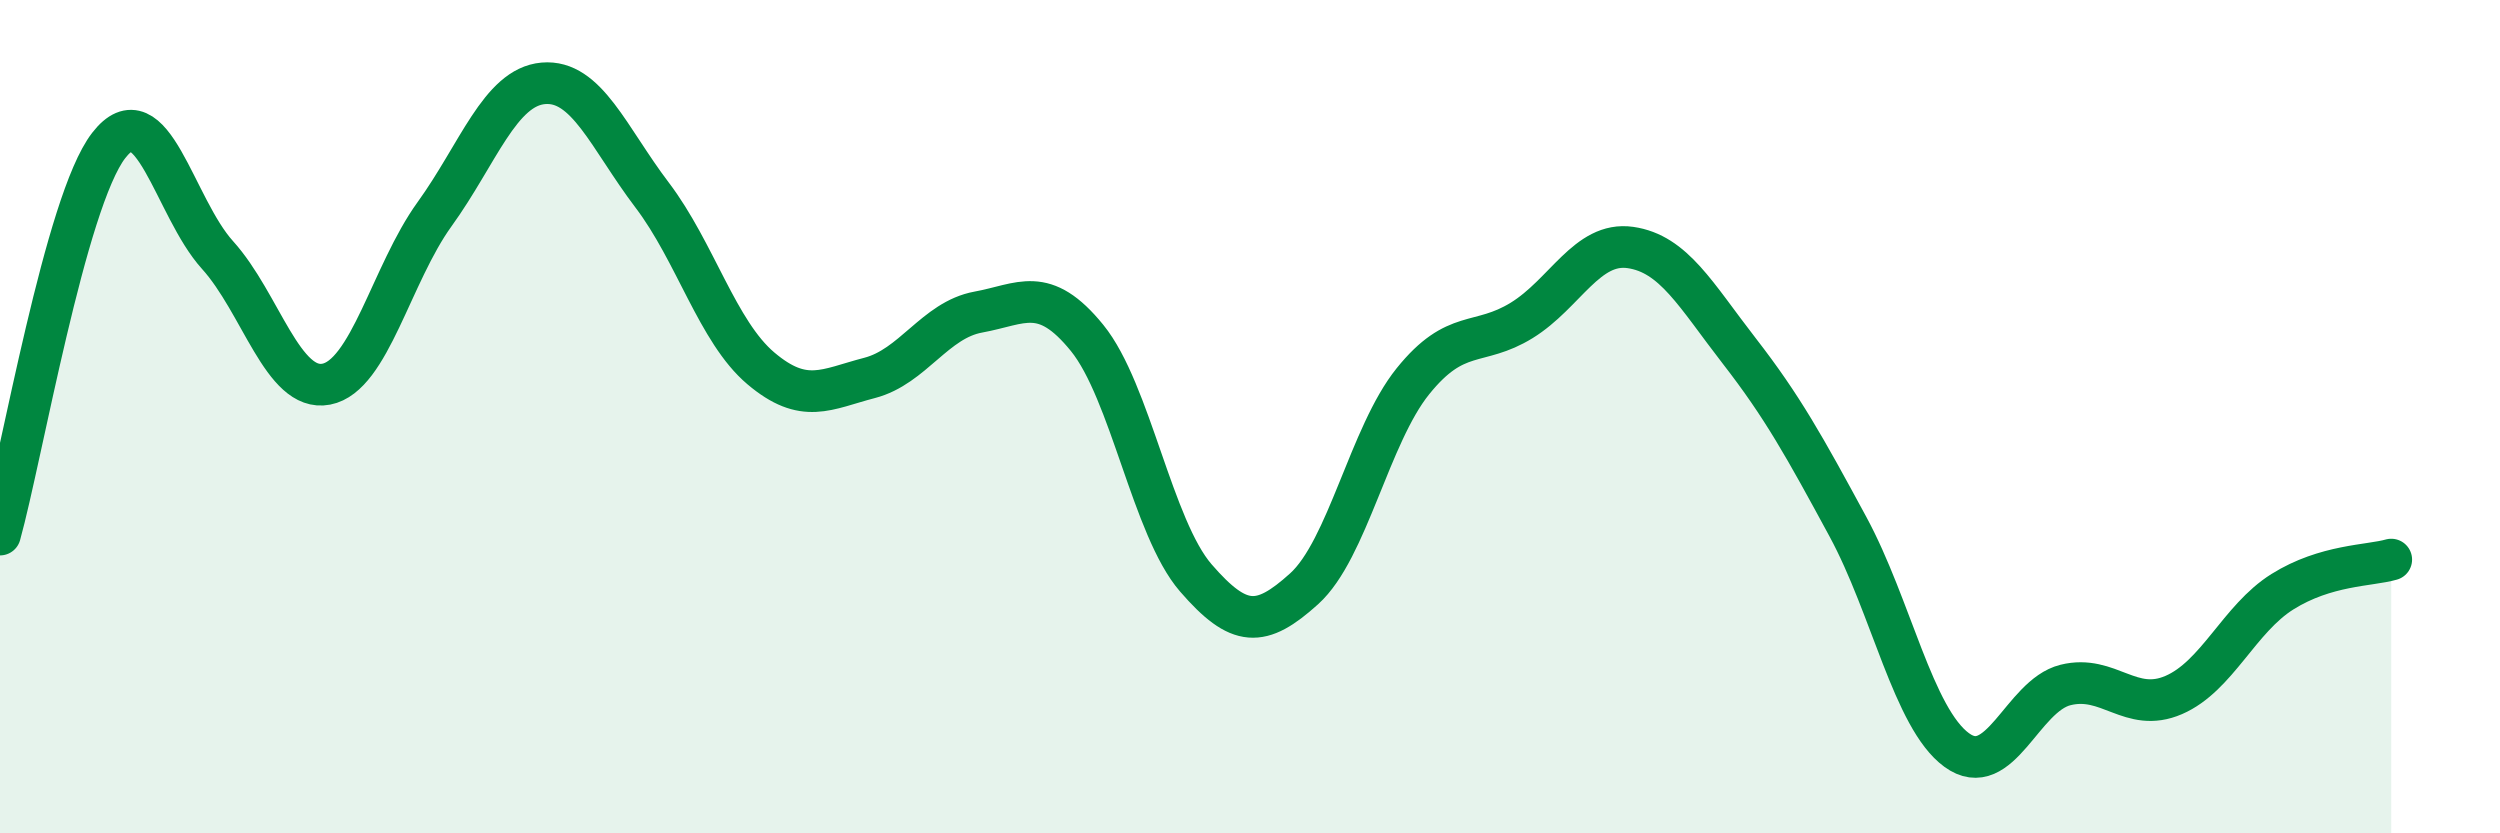
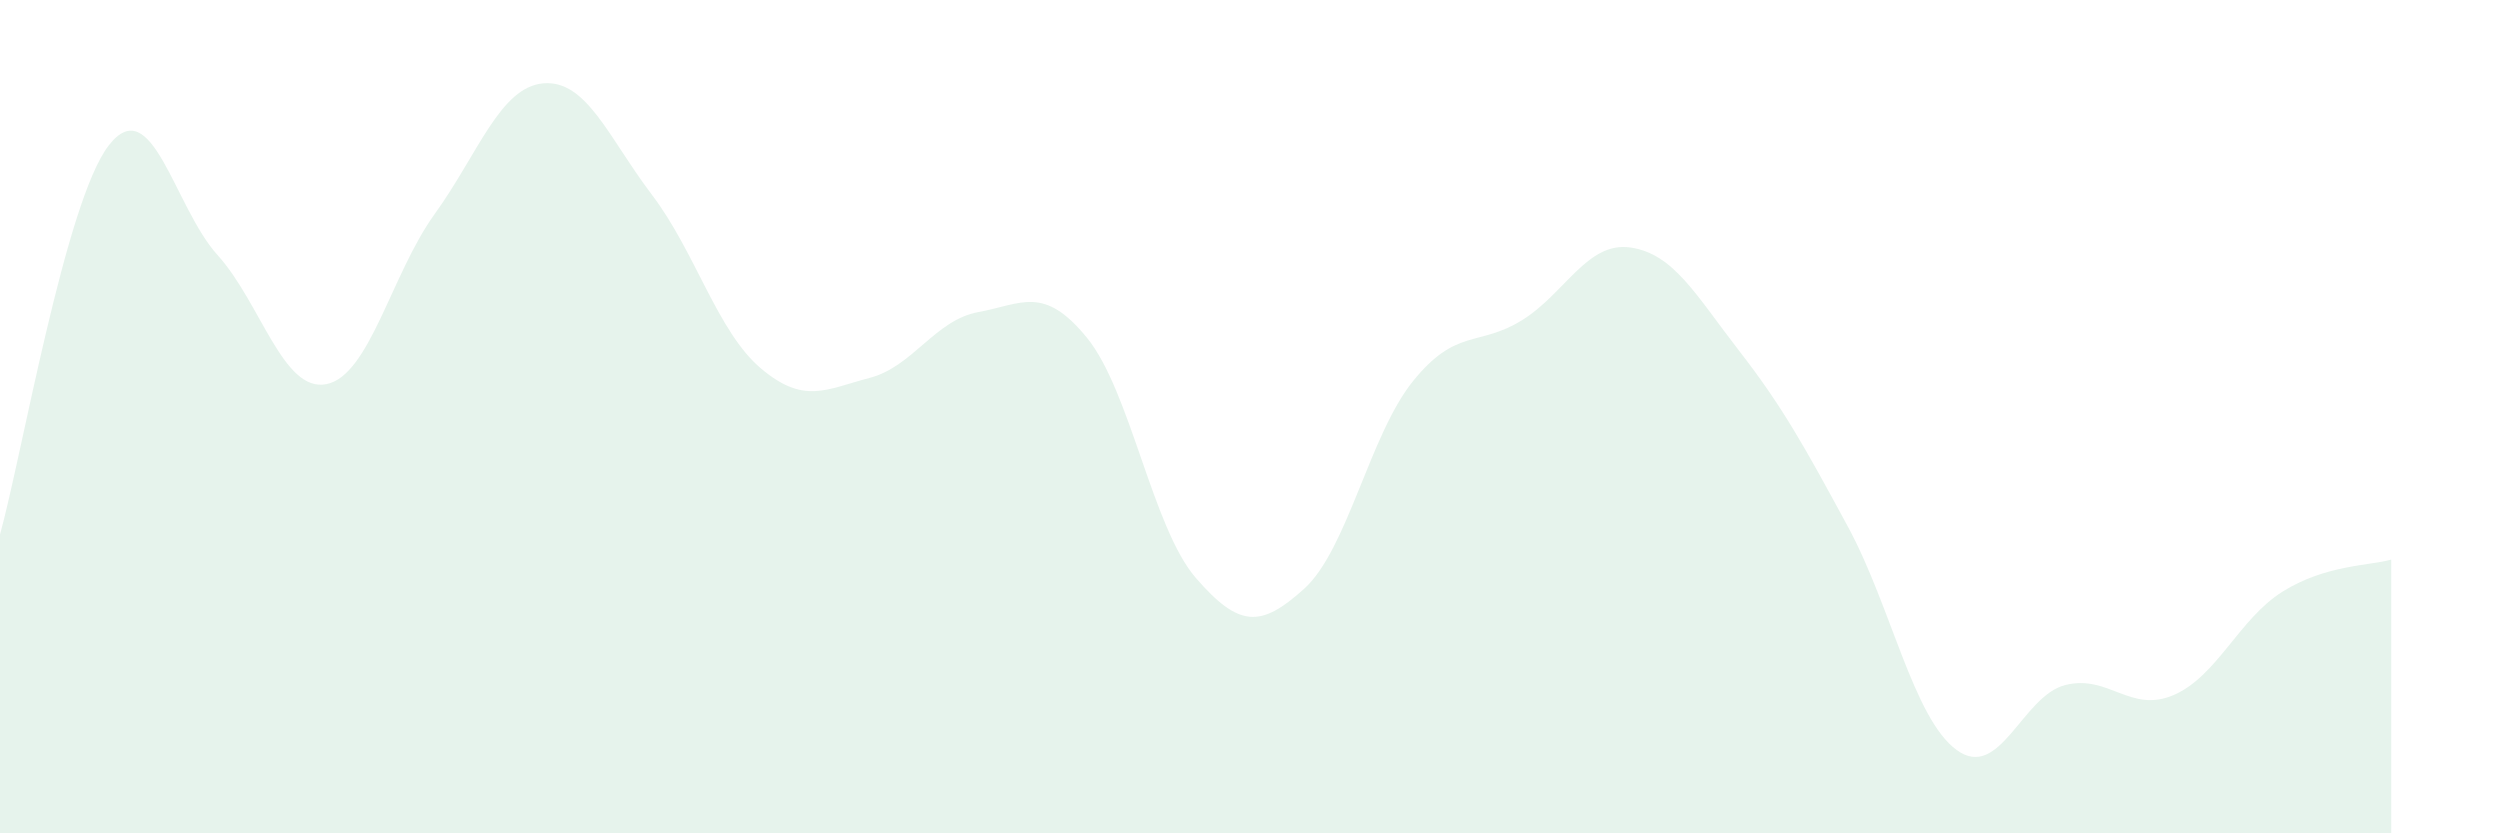
<svg xmlns="http://www.w3.org/2000/svg" width="60" height="20" viewBox="0 0 60 20">
  <path d="M 0,12.83 C 0.52,10.96 1.57,4.83 2.61,3.49 C 3.65,2.15 4.18,4.97 5.22,6.12 C 6.26,7.27 6.79,9.42 7.83,9.22 C 8.87,9.02 9.39,6.58 10.43,5.14 C 11.47,3.7 12,2.09 13.04,2 C 14.08,1.91 14.61,3.31 15.65,4.68 C 16.69,6.05 17.22,7.96 18.26,8.84 C 19.3,9.72 19.83,9.34 20.87,9.07 C 21.91,8.8 22.44,7.68 23.48,7.49 C 24.52,7.3 25.05,6.83 26.09,8.11 C 27.13,9.39 27.66,12.67 28.7,13.87 C 29.74,15.07 30.26,15.07 31.3,14.13 C 32.34,13.19 32.87,10.44 33.91,9.15 C 34.95,7.86 35.48,8.33 36.52,7.69 C 37.56,7.05 38.09,5.79 39.13,5.94 C 40.17,6.09 40.7,7.08 41.74,8.42 C 42.78,9.76 43.31,10.72 44.35,12.64 C 45.39,14.56 45.92,17.24 46.96,18 C 48,18.76 48.53,16.7 49.57,16.44 C 50.61,16.18 51.13,17.13 52.17,16.68 C 53.21,16.23 53.74,14.85 54.78,14.2 C 55.82,13.55 56.87,13.58 57.39,13.43L57.39 20L0 20Z" fill="#008740" opacity="0.1" stroke-linecap="round" stroke-linejoin="round" />
-   <path d="M 0,12.83 C 0.52,10.96 1.57,4.83 2.61,3.49 C 3.65,2.15 4.18,4.97 5.22,6.12 C 6.26,7.27 6.79,9.42 7.83,9.22 C 8.87,9.02 9.39,6.58 10.43,5.14 C 11.47,3.7 12,2.09 13.04,2 C 14.08,1.91 14.61,3.31 15.65,4.68 C 16.69,6.05 17.22,7.96 18.26,8.84 C 19.3,9.72 19.83,9.34 20.87,9.07 C 21.91,8.8 22.44,7.68 23.48,7.49 C 24.52,7.3 25.05,6.83 26.09,8.11 C 27.13,9.39 27.66,12.67 28.7,13.87 C 29.74,15.07 30.26,15.07 31.3,14.13 C 32.34,13.19 32.87,10.44 33.91,9.15 C 34.95,7.86 35.48,8.33 36.52,7.69 C 37.56,7.05 38.09,5.79 39.13,5.94 C 40.17,6.09 40.7,7.08 41.74,8.42 C 42.78,9.76 43.31,10.72 44.35,12.64 C 45.39,14.56 45.92,17.24 46.96,18 C 48,18.76 48.53,16.7 49.57,16.44 C 50.61,16.18 51.13,17.13 52.17,16.68 C 53.21,16.23 53.74,14.85 54.78,14.2 C 55.82,13.55 56.87,13.58 57.39,13.43" stroke="#008740" stroke-width="1" fill="none" stroke-linecap="round" stroke-linejoin="round" />
</svg>